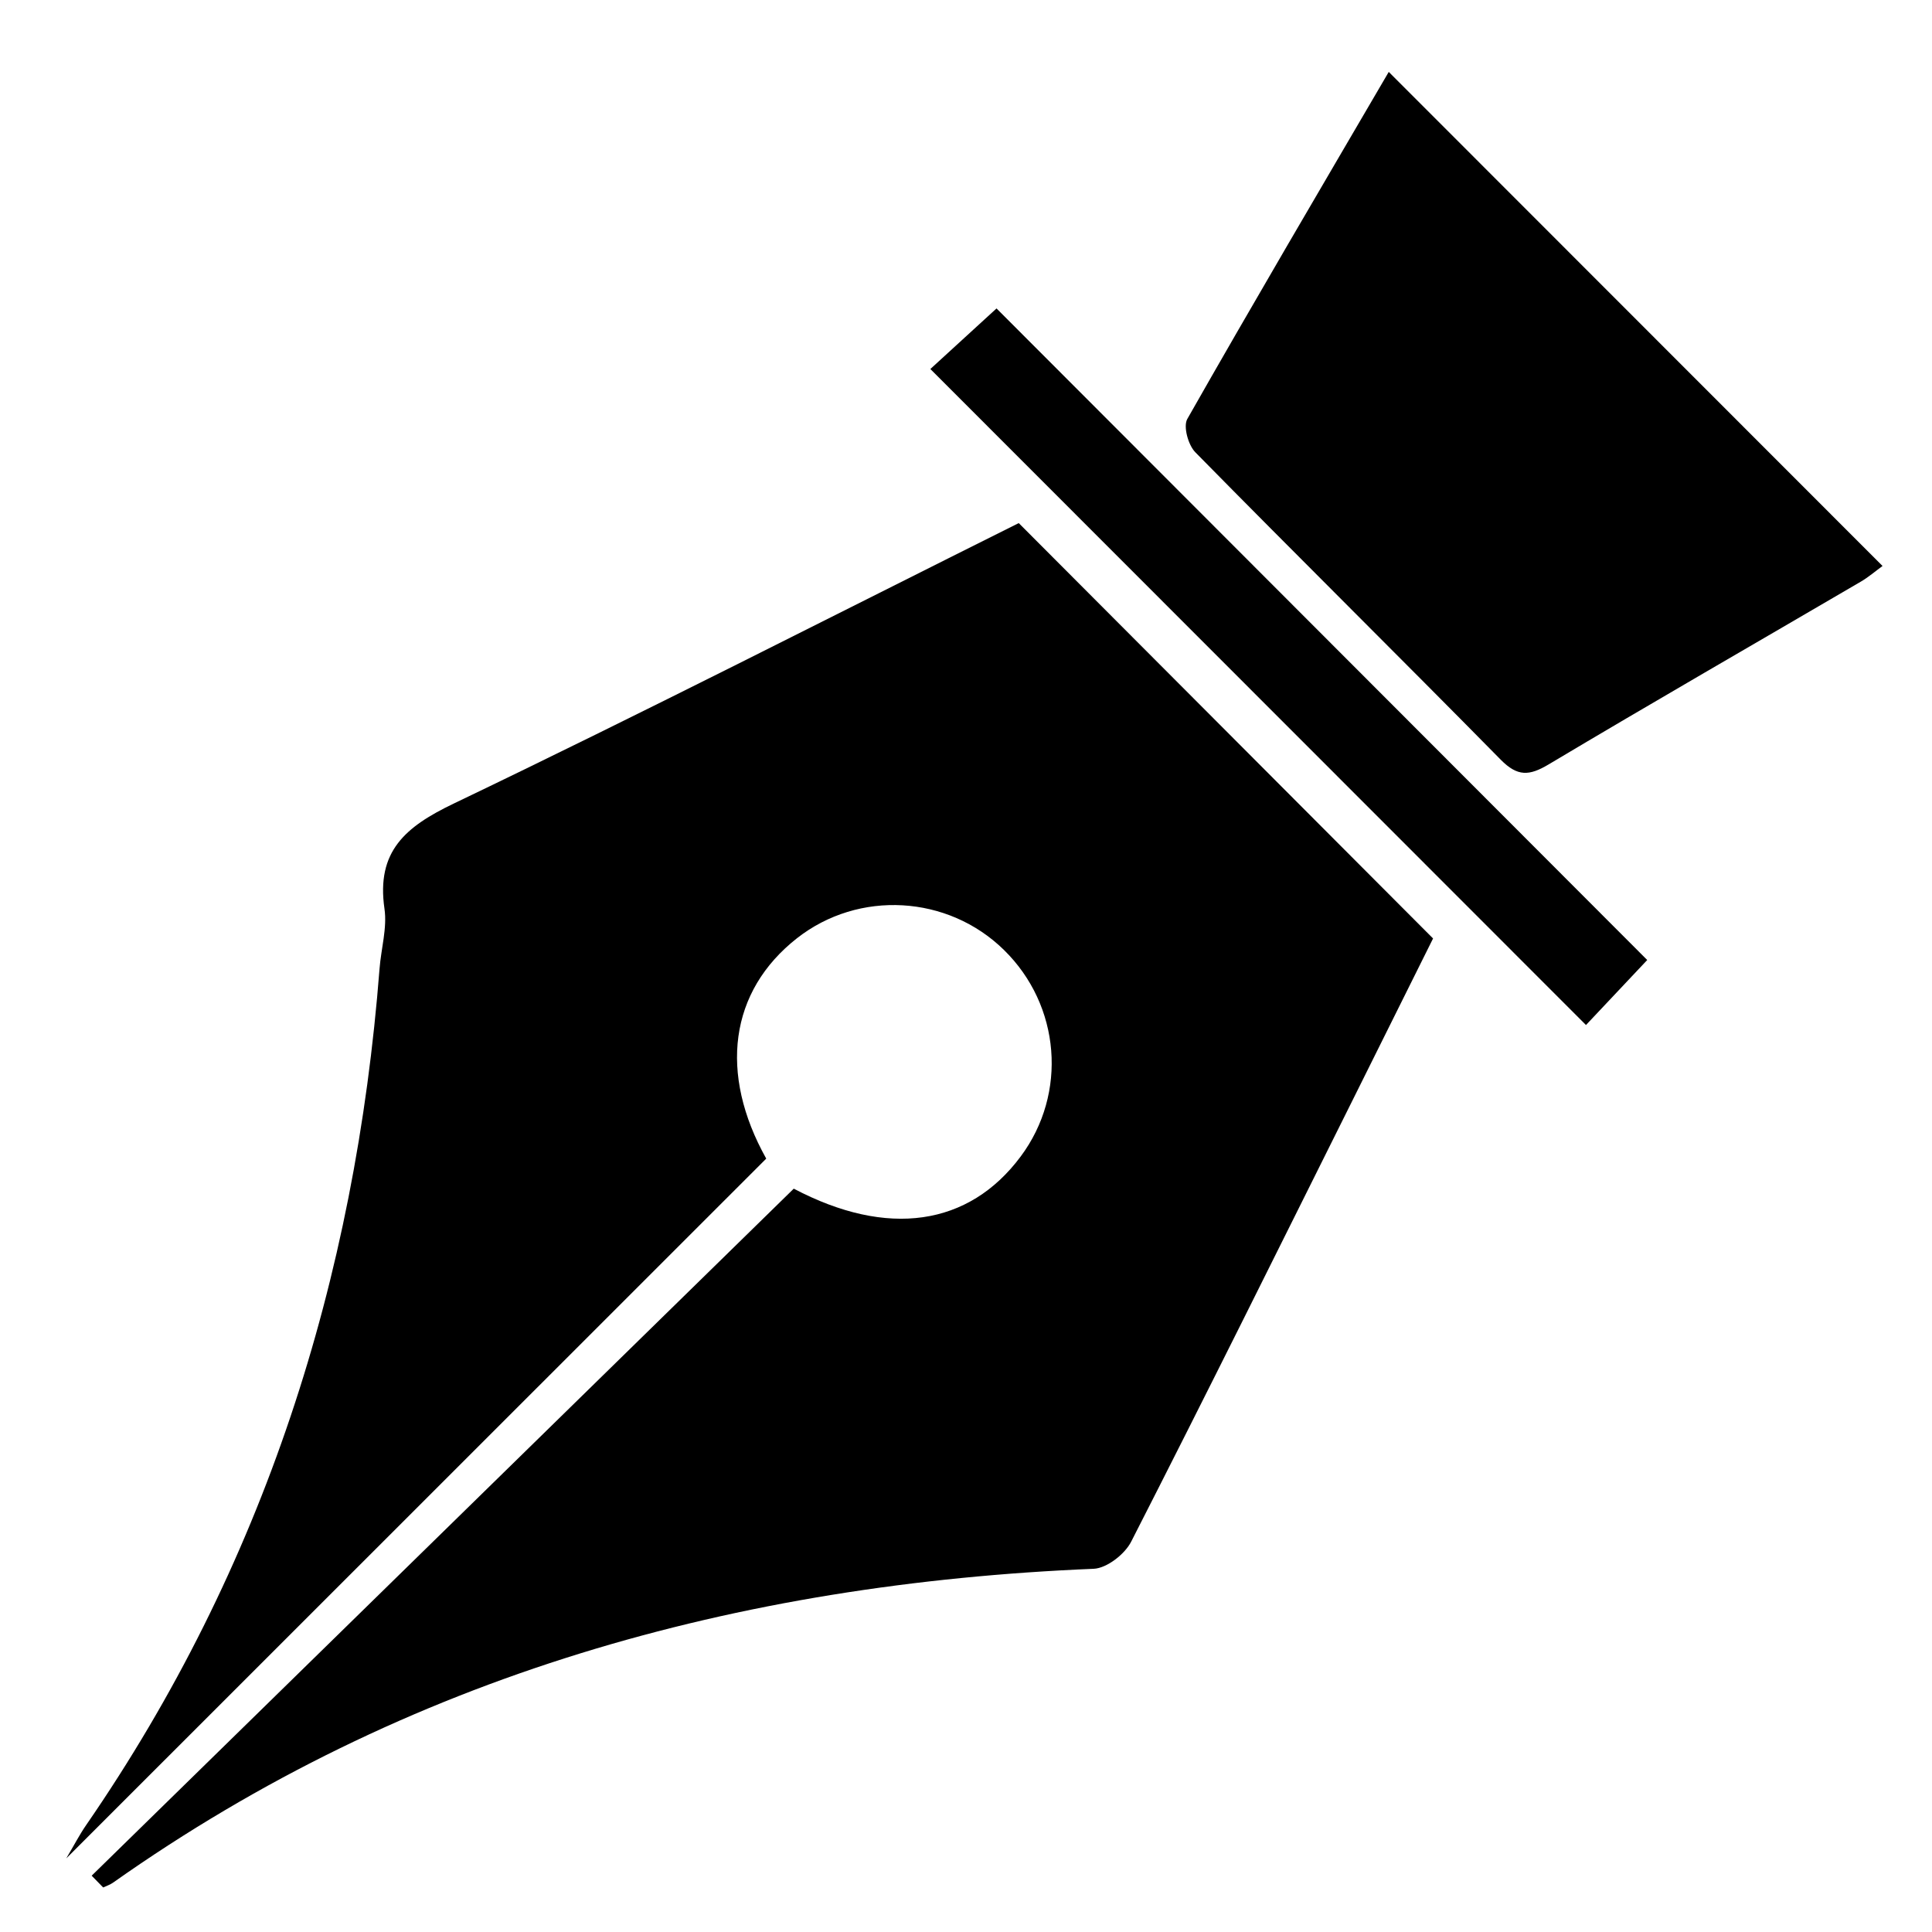
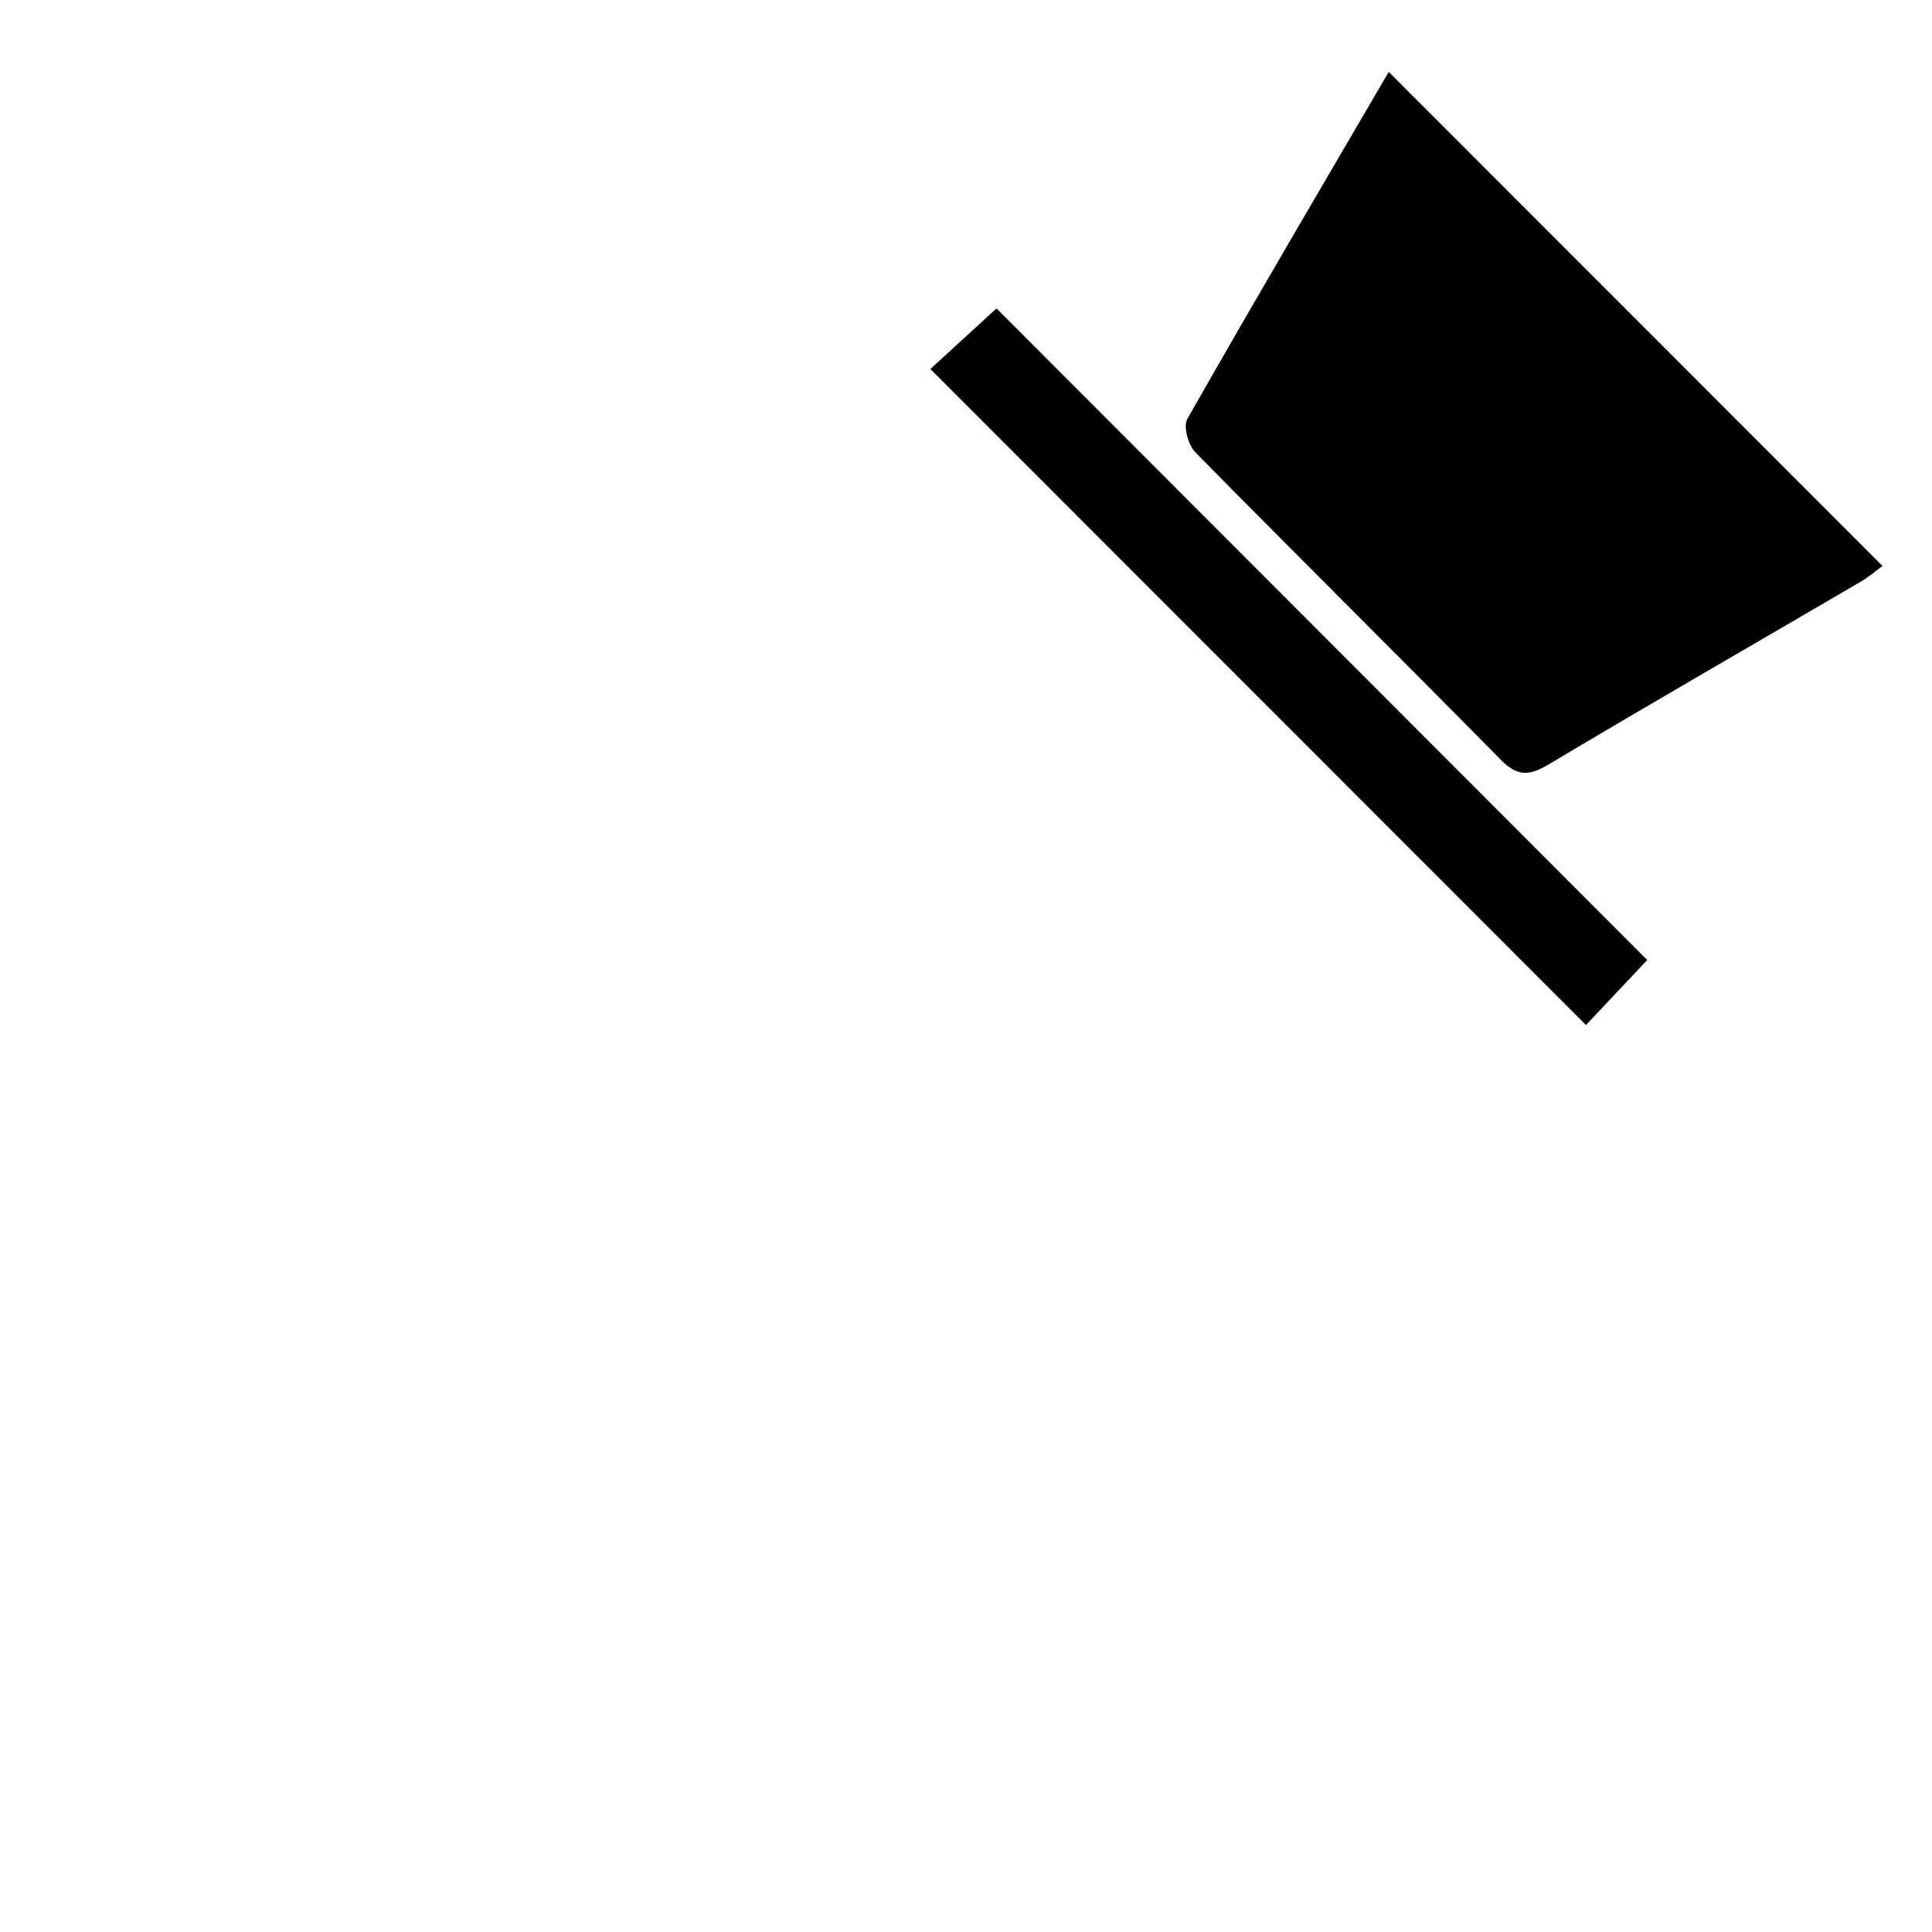
<svg xmlns="http://www.w3.org/2000/svg" id="katman_1" data-name="katman 1" viewBox="0 0 200 200">
  <defs>
    <style>
      .cls-1 {
        fill: #000;
        stroke-width: 0px;
      }
    </style>
  </defs>
-   <path class="cls-1" d="M82.17,123.05c9.7,5.11,18.12,3.88,23.49-3.33,4.87-6.53,4.13-15.64-1.73-21.38-5.81-5.7-15.04-6.22-21.42-1.22-7,5.49-8.12,14-3.19,22.82-24.06,24.05-48.06,48.05-72.46,72.44.83-1.4,1.38-2.47,2.06-3.45,18.41-26.71,27.87-56.49,30.37-88.65.16-2.08.8-4.21.51-6.21-.86-5.94,2.16-8.49,7.2-10.9,19.7-9.44,39.16-19.39,58.46-29.02,14.26,14.3,28.39,28.46,42.89,43-2.51,5.05-5.33,10.73-8.16,16.4-7.66,15.36-15.28,30.75-23.09,46.04-.66,1.3-2.52,2.75-3.88,2.81-36.84,1.53-71.1,11.01-101.53,32.5-.3.21-.67.33-1.01.49-.4-.41-.79-.81-1.19-1.22,24.24-23.72,48.47-47.43,72.67-71.11Z" />
  <path class="cls-1" d="M143.76,7.44c17.24,17.25,34.06,34.08,51.12,51.15-.72.52-1.45,1.16-2.28,1.64-10.77,6.3-21.59,12.52-32.3,18.91-2,1.19-3.21,1.26-4.94-.49-10.49-10.66-21.14-21.17-31.62-31.83-.74-.75-1.27-2.68-.83-3.45,6.79-11.95,13.76-23.79,20.85-35.92Z" />
  <path class="cls-1" d="M96.31,38.2c2.09-1.92,4.55-4.17,6.85-6.27,22.37,22.4,44.93,44.99,67.36,67.45-2,2.12-4.29,4.55-6.34,6.73-22.53-22.55-45.09-45.12-67.87-67.91Z" />
</svg>